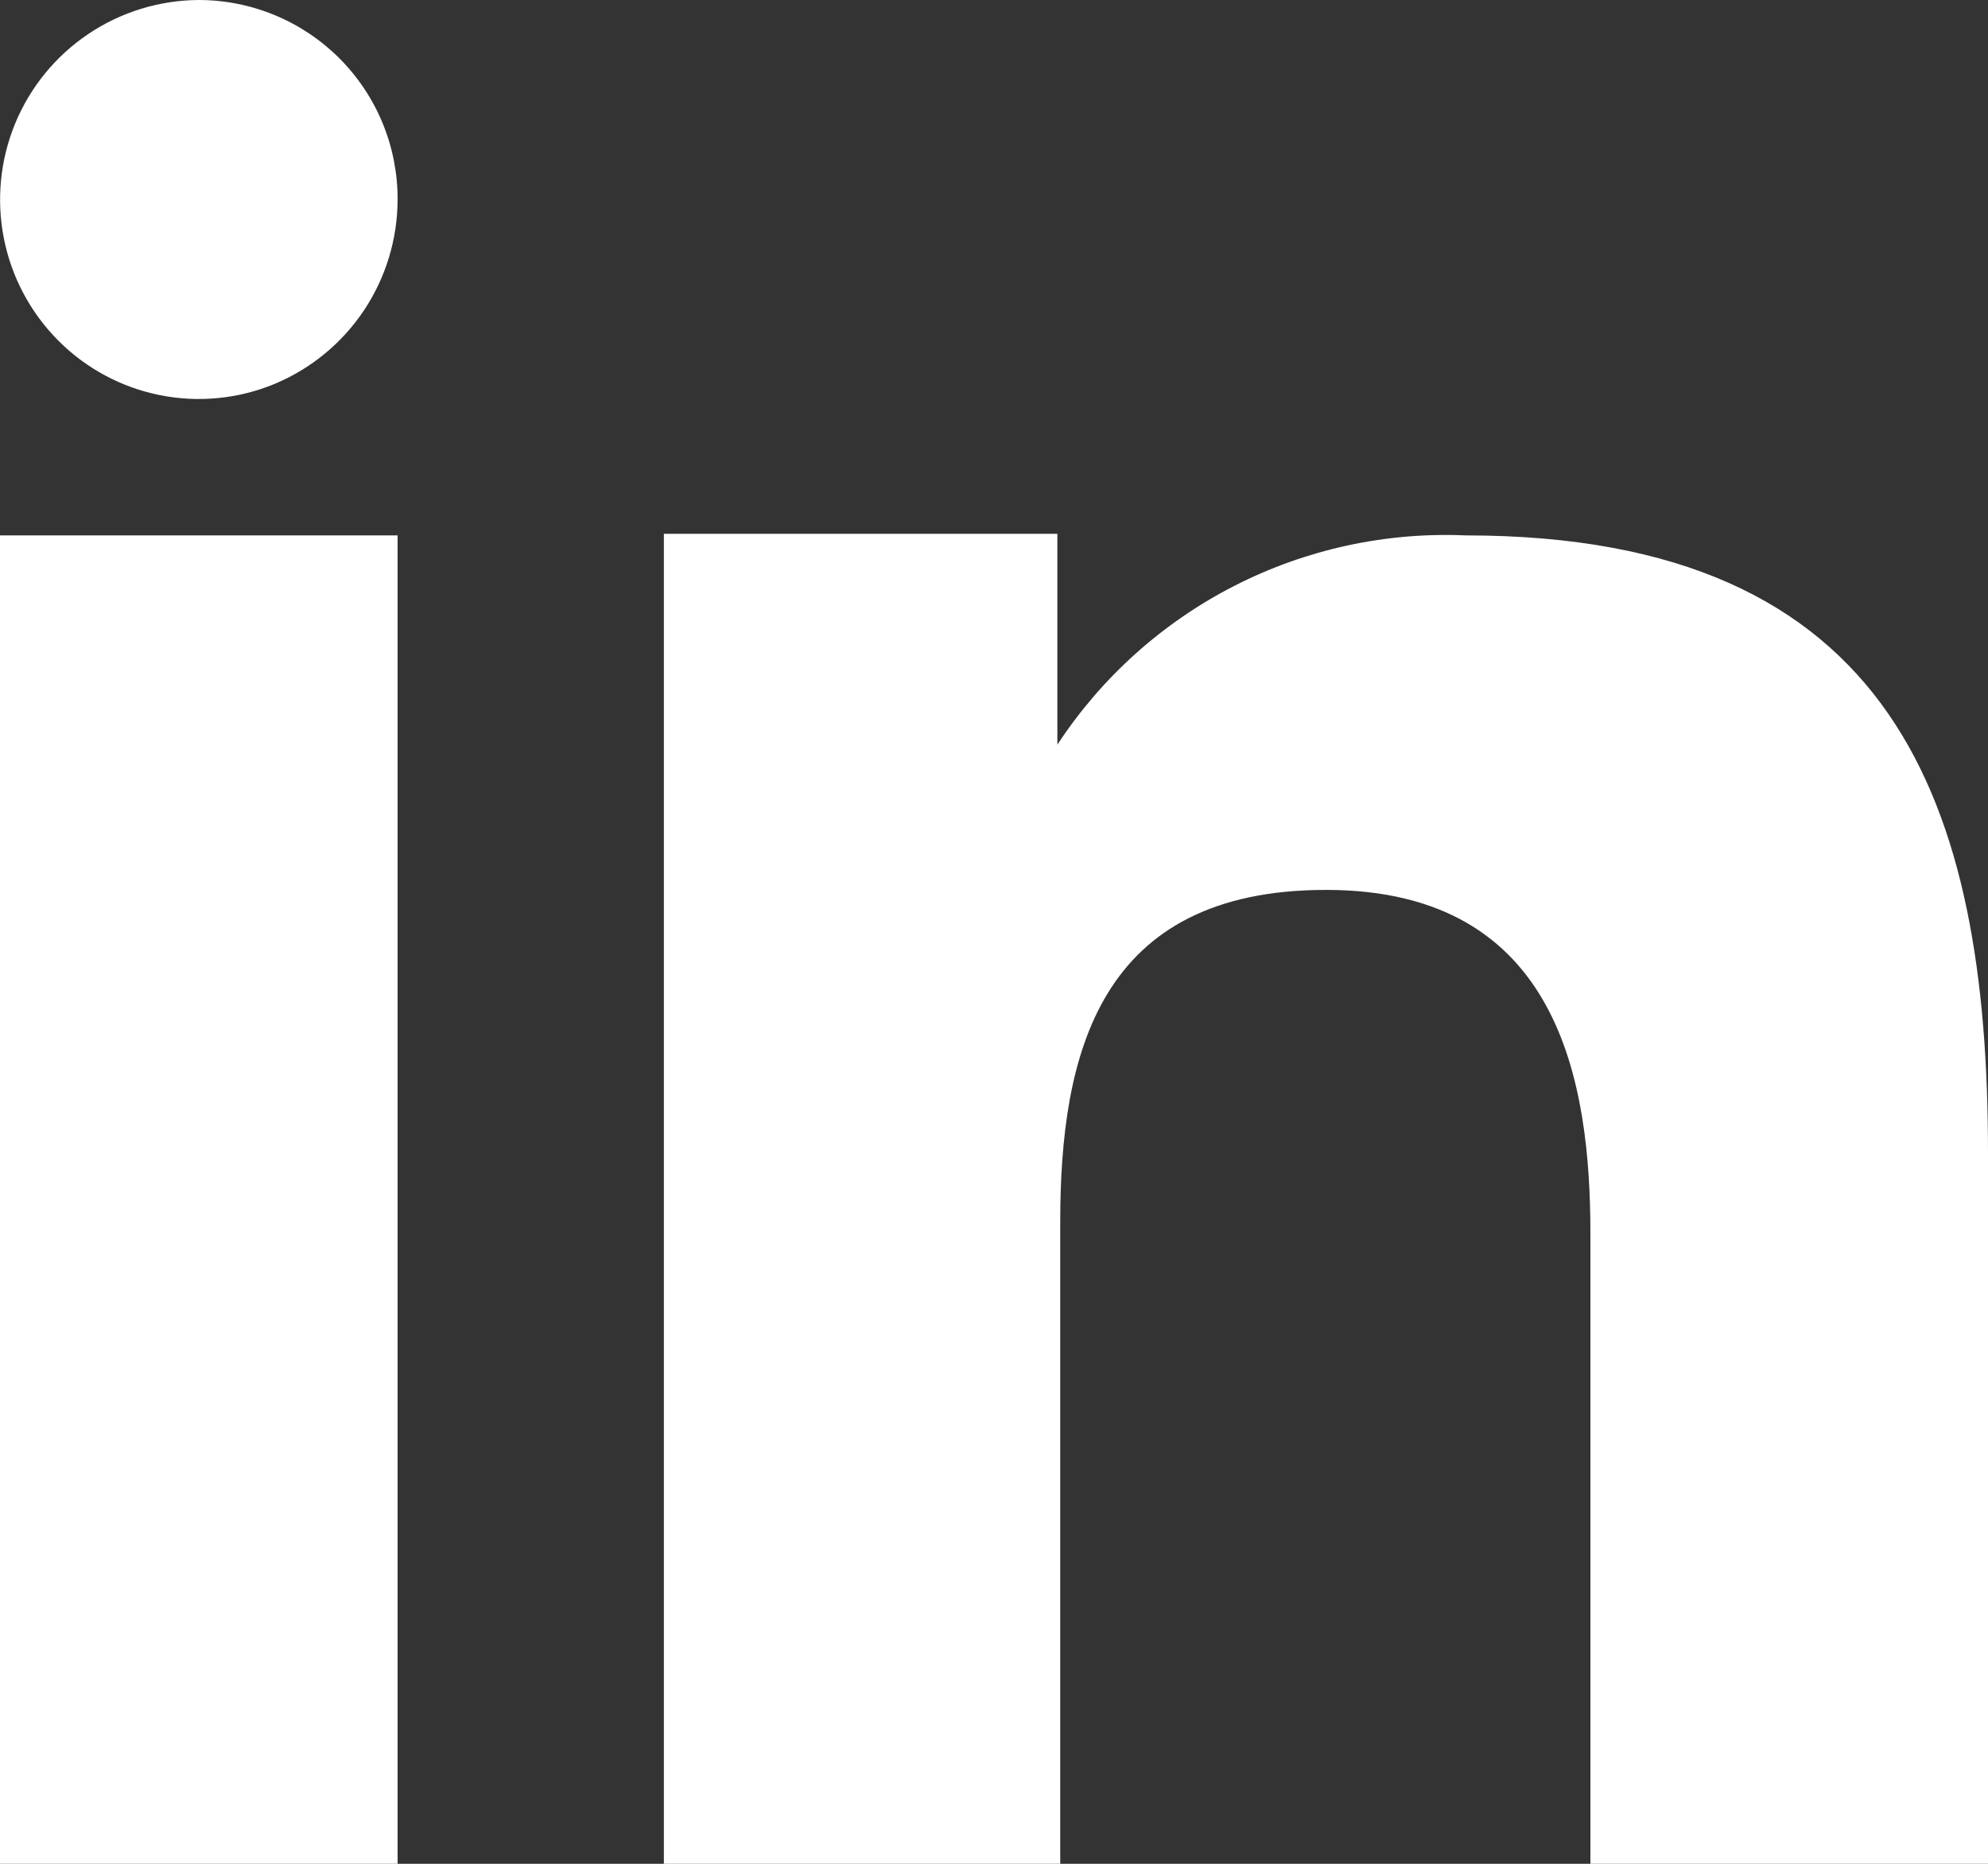
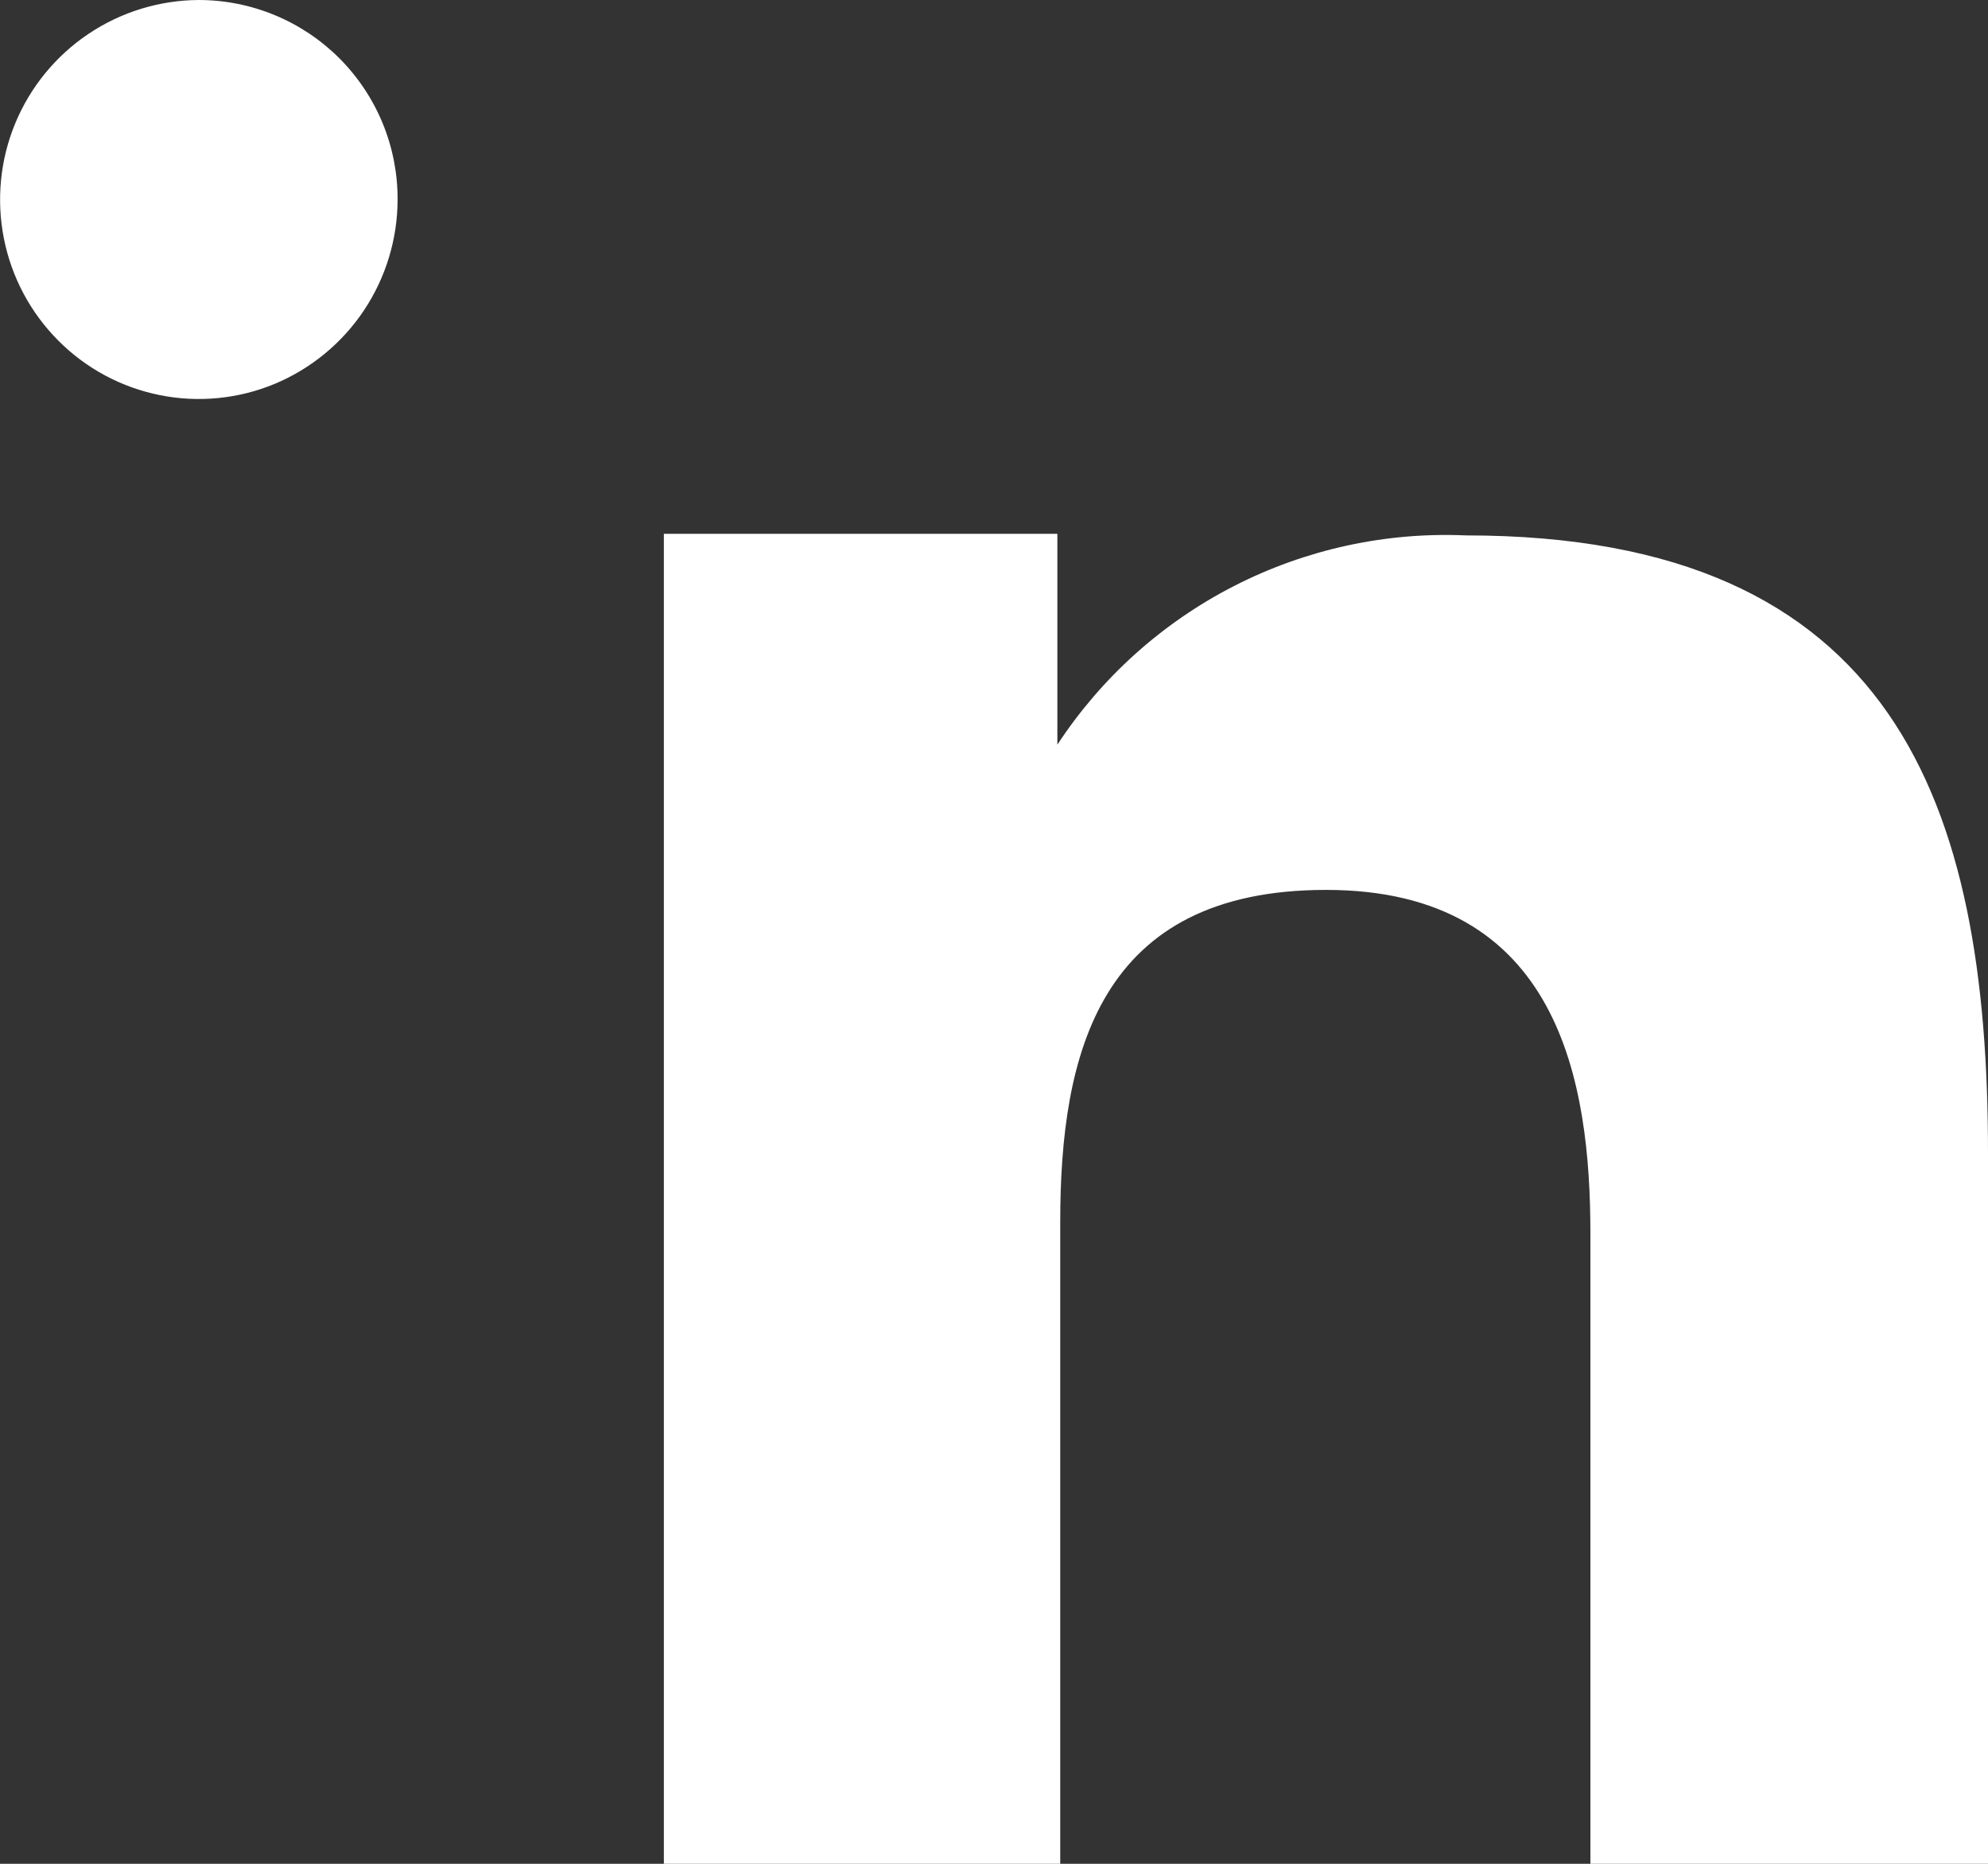
<svg xmlns="http://www.w3.org/2000/svg" fill="none" viewBox="0 0 64 60" height="60" width="64">
  <rect x="0" y="0" width="64" height="60" fill="#333333" stroke="none" />
  <path fill="white" d="M34.04 17.184V23.972C35.461 21.806 37.42 20.047 39.726 18.866C42.031 17.685 44.604 17.123 47.192 17.236C61.012 17.236 64 25.876 64 37.116V60H51.2V39.712C51.2 34.872 50.224 28.648 42.688 28.648C35.38 28.648 34.132 33.916 34.132 39.352V60H21.372V17.184H34.04ZM12.8 6.424C12.798 7.692 12.422 8.931 11.72 9.987C11.017 11.042 10.018 11.866 8.848 12.356C7.679 12.842 6.392 12.969 5.15 12.721C3.909 12.473 2.769 11.862 1.876 10.964C0.981 10.066 0.372 8.923 0.126 7.68C-0.121 6.437 0.005 5.148 0.488 3.976C0.972 2.804 1.791 1.802 2.843 1.094C3.895 0.387 5.132 0.006 6.4 0C7.242 0.001 8.076 0.167 8.854 0.491C9.632 0.814 10.338 1.287 10.933 1.884C11.527 2.481 11.998 3.189 12.319 3.968C12.639 4.747 12.803 5.582 12.8 6.424Z" />
-   <path fill="white" d="M12.8 17.236H0V60H12.8V17.236Z" />
</svg>